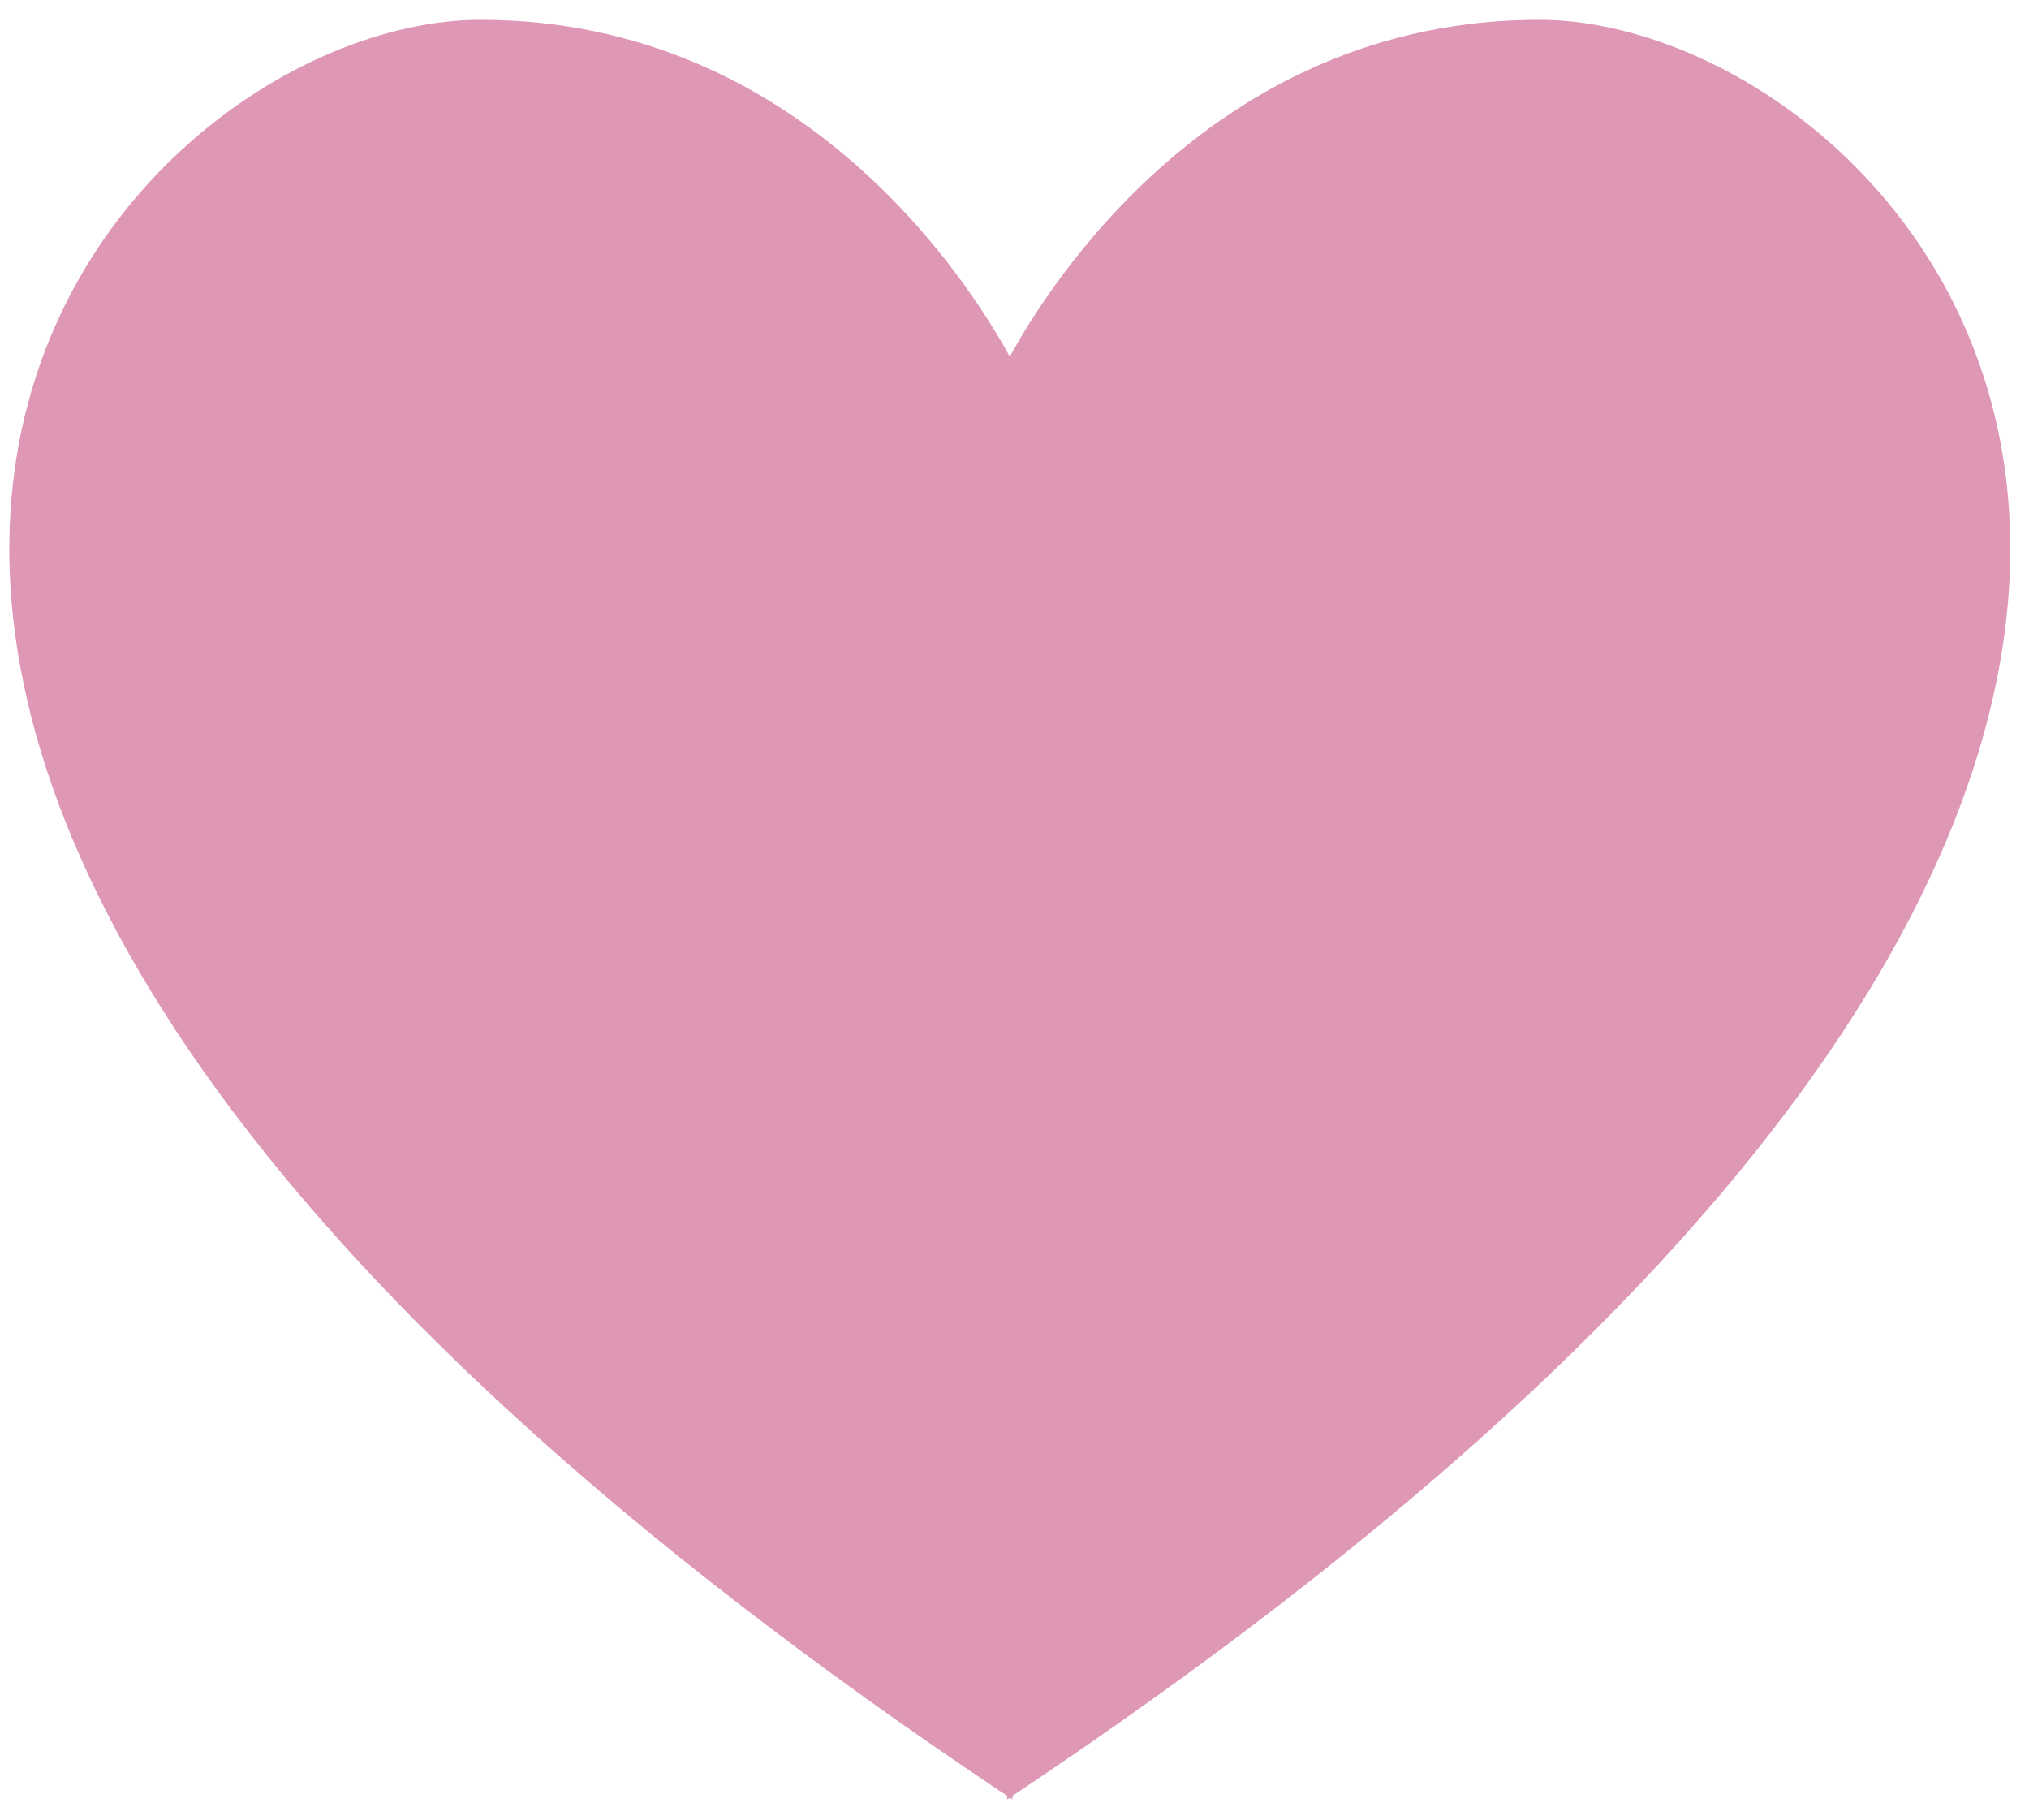
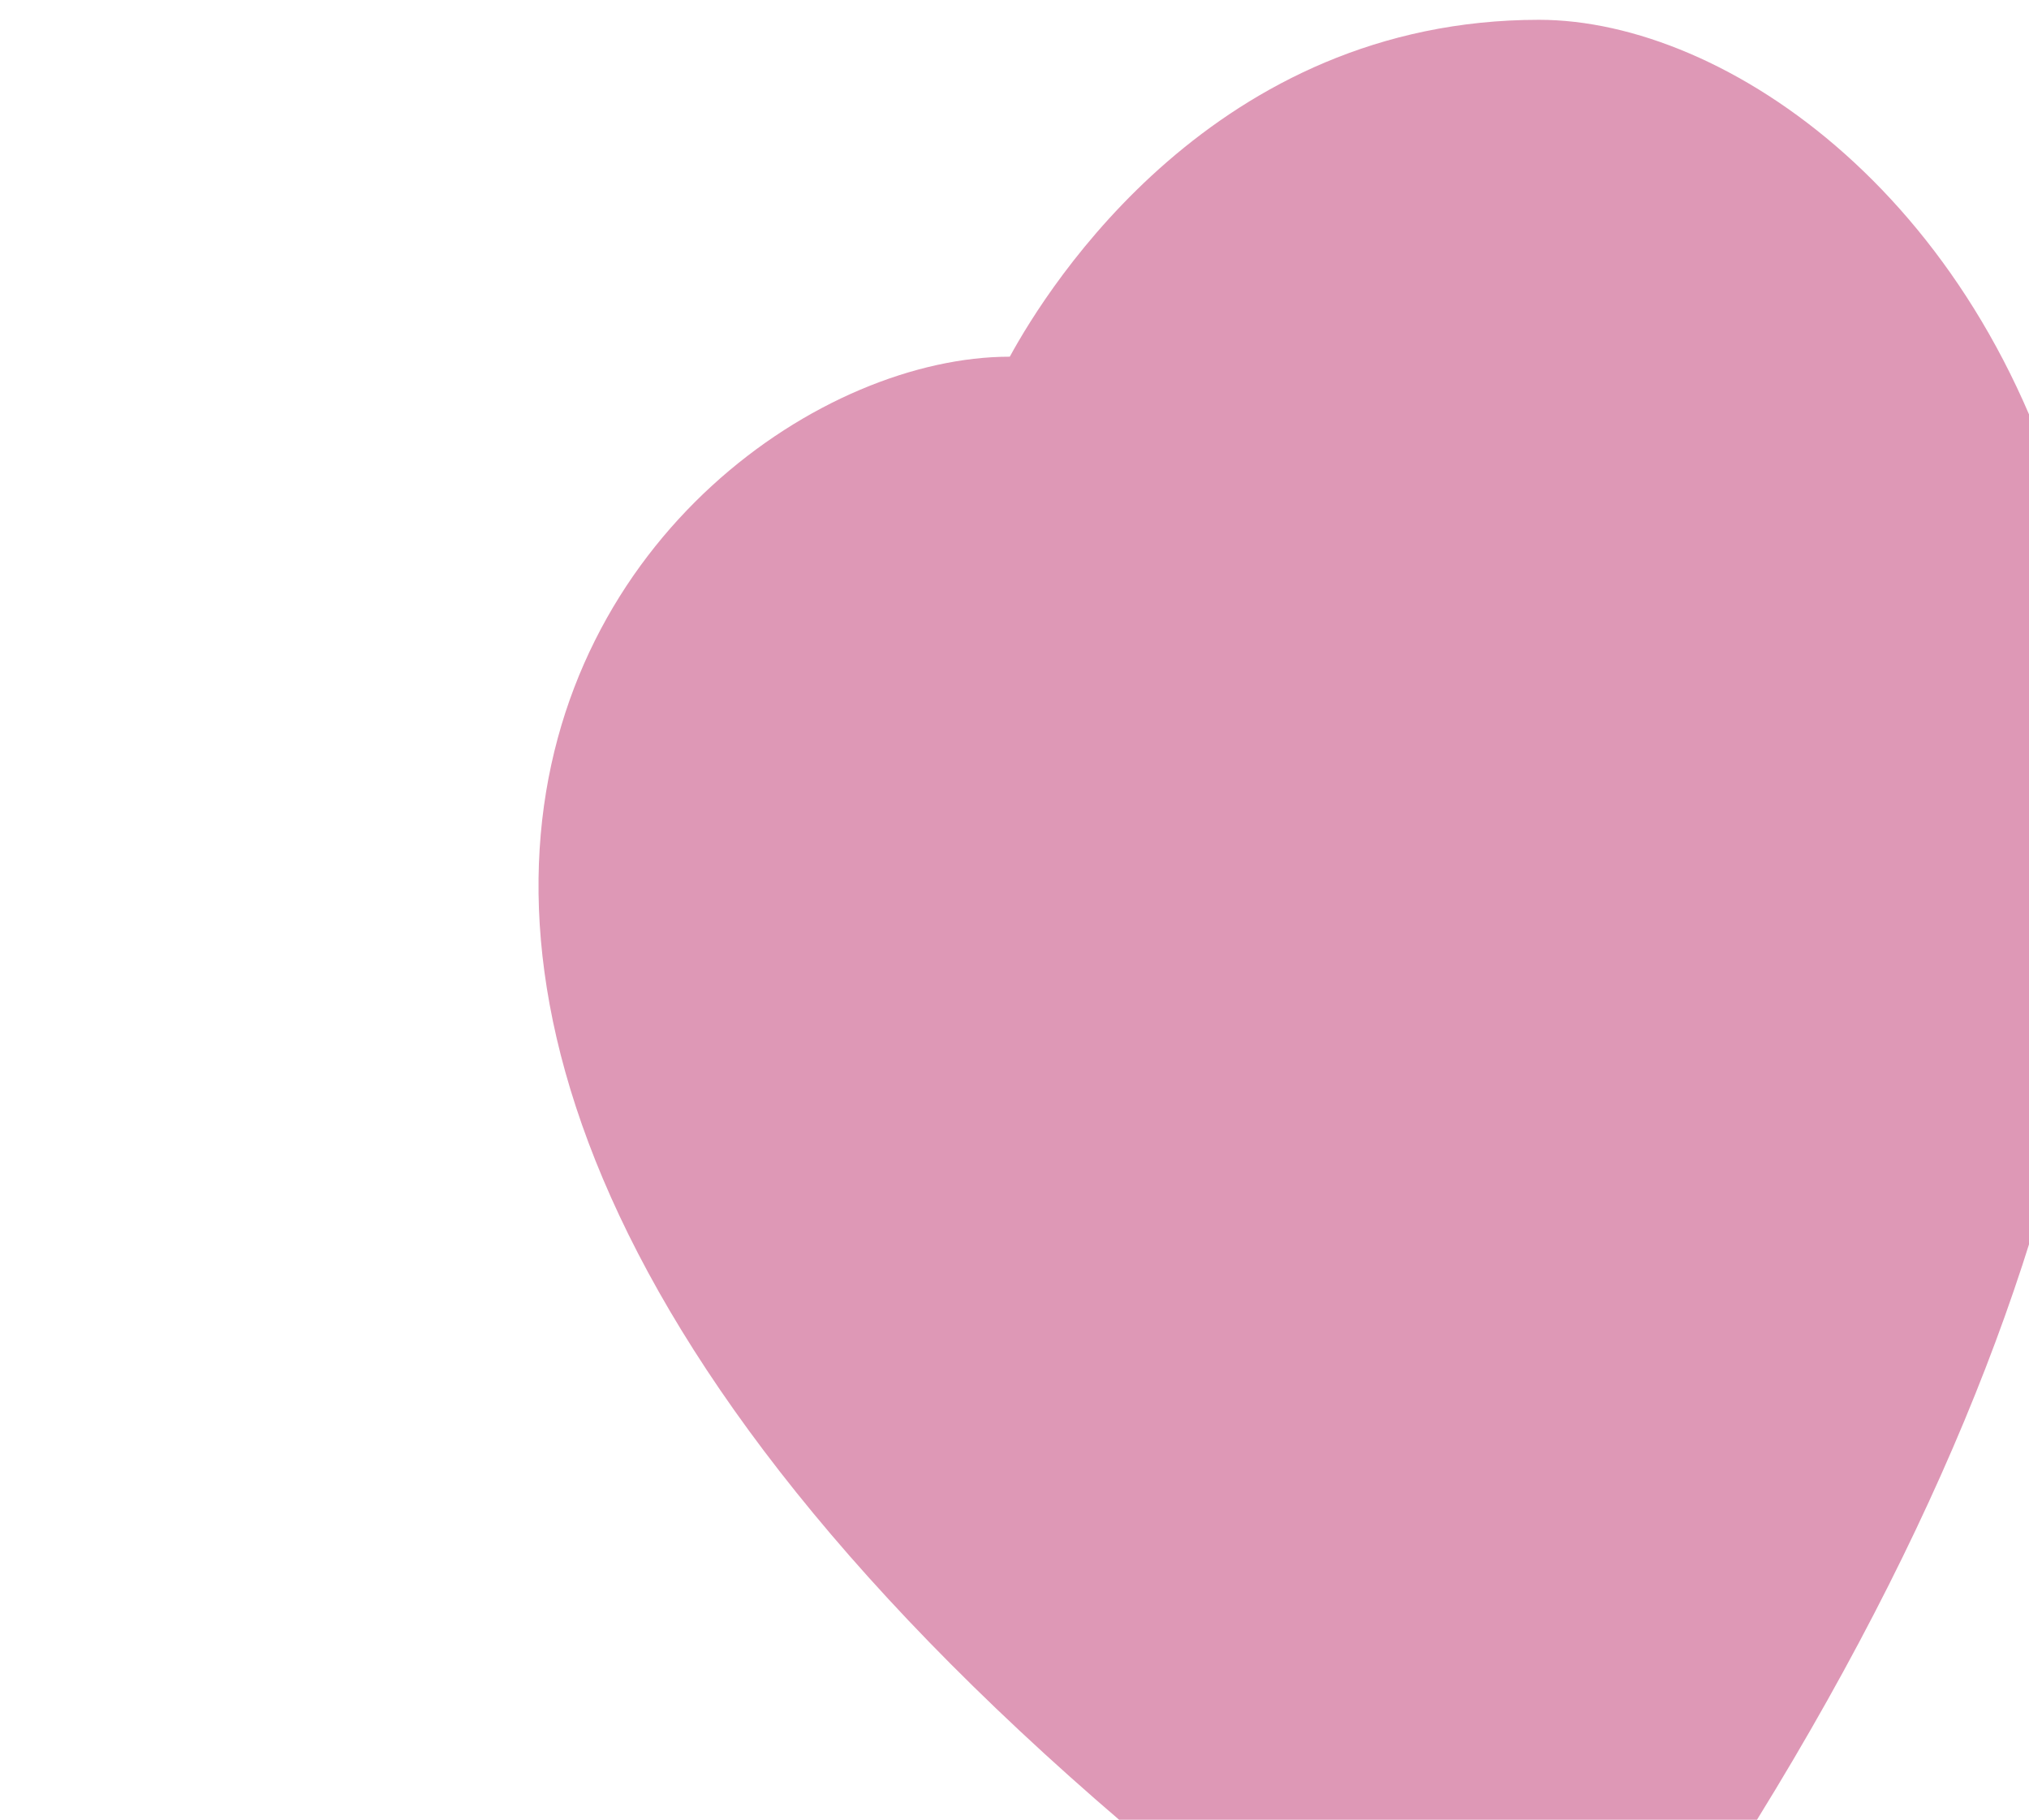
<svg xmlns="http://www.w3.org/2000/svg" version="1.1" id="Layer_1" x="0px" y="0px" width="200px" height="179.333px" viewBox="0 0 200 179.333" style="enable-background:new 0 0 200 179.333;" xml:space="preserve">
-   <path id="color1" style="fill:#DE98B6;" d="M151.701,1.952c-31.92,0-48.322,26.151-52.165,33.2  c-3.842-7.049-20.245-33.2-52.165-33.2c-36.848,0-104.035,71.03,51.906,175.034l0.001,0.348c0.088-0.058,0.169-0.113,0.257-0.174  c0.087,0.061,0.168,0.116,0.256,0.174l0.002-0.348C255.735,72.982,188.548,1.952,151.701,1.952z" />
+   <path id="color1" style="fill:#DE98B6;" d="M151.701,1.952c-31.92,0-48.322,26.151-52.165,33.2  c-36.848,0-104.035,71.03,51.906,175.034l0.001,0.348c0.088-0.058,0.169-0.113,0.257-0.174  c0.087,0.061,0.168,0.116,0.256,0.174l0.002-0.348C255.735,72.982,188.548,1.952,151.701,1.952z" />
</svg>